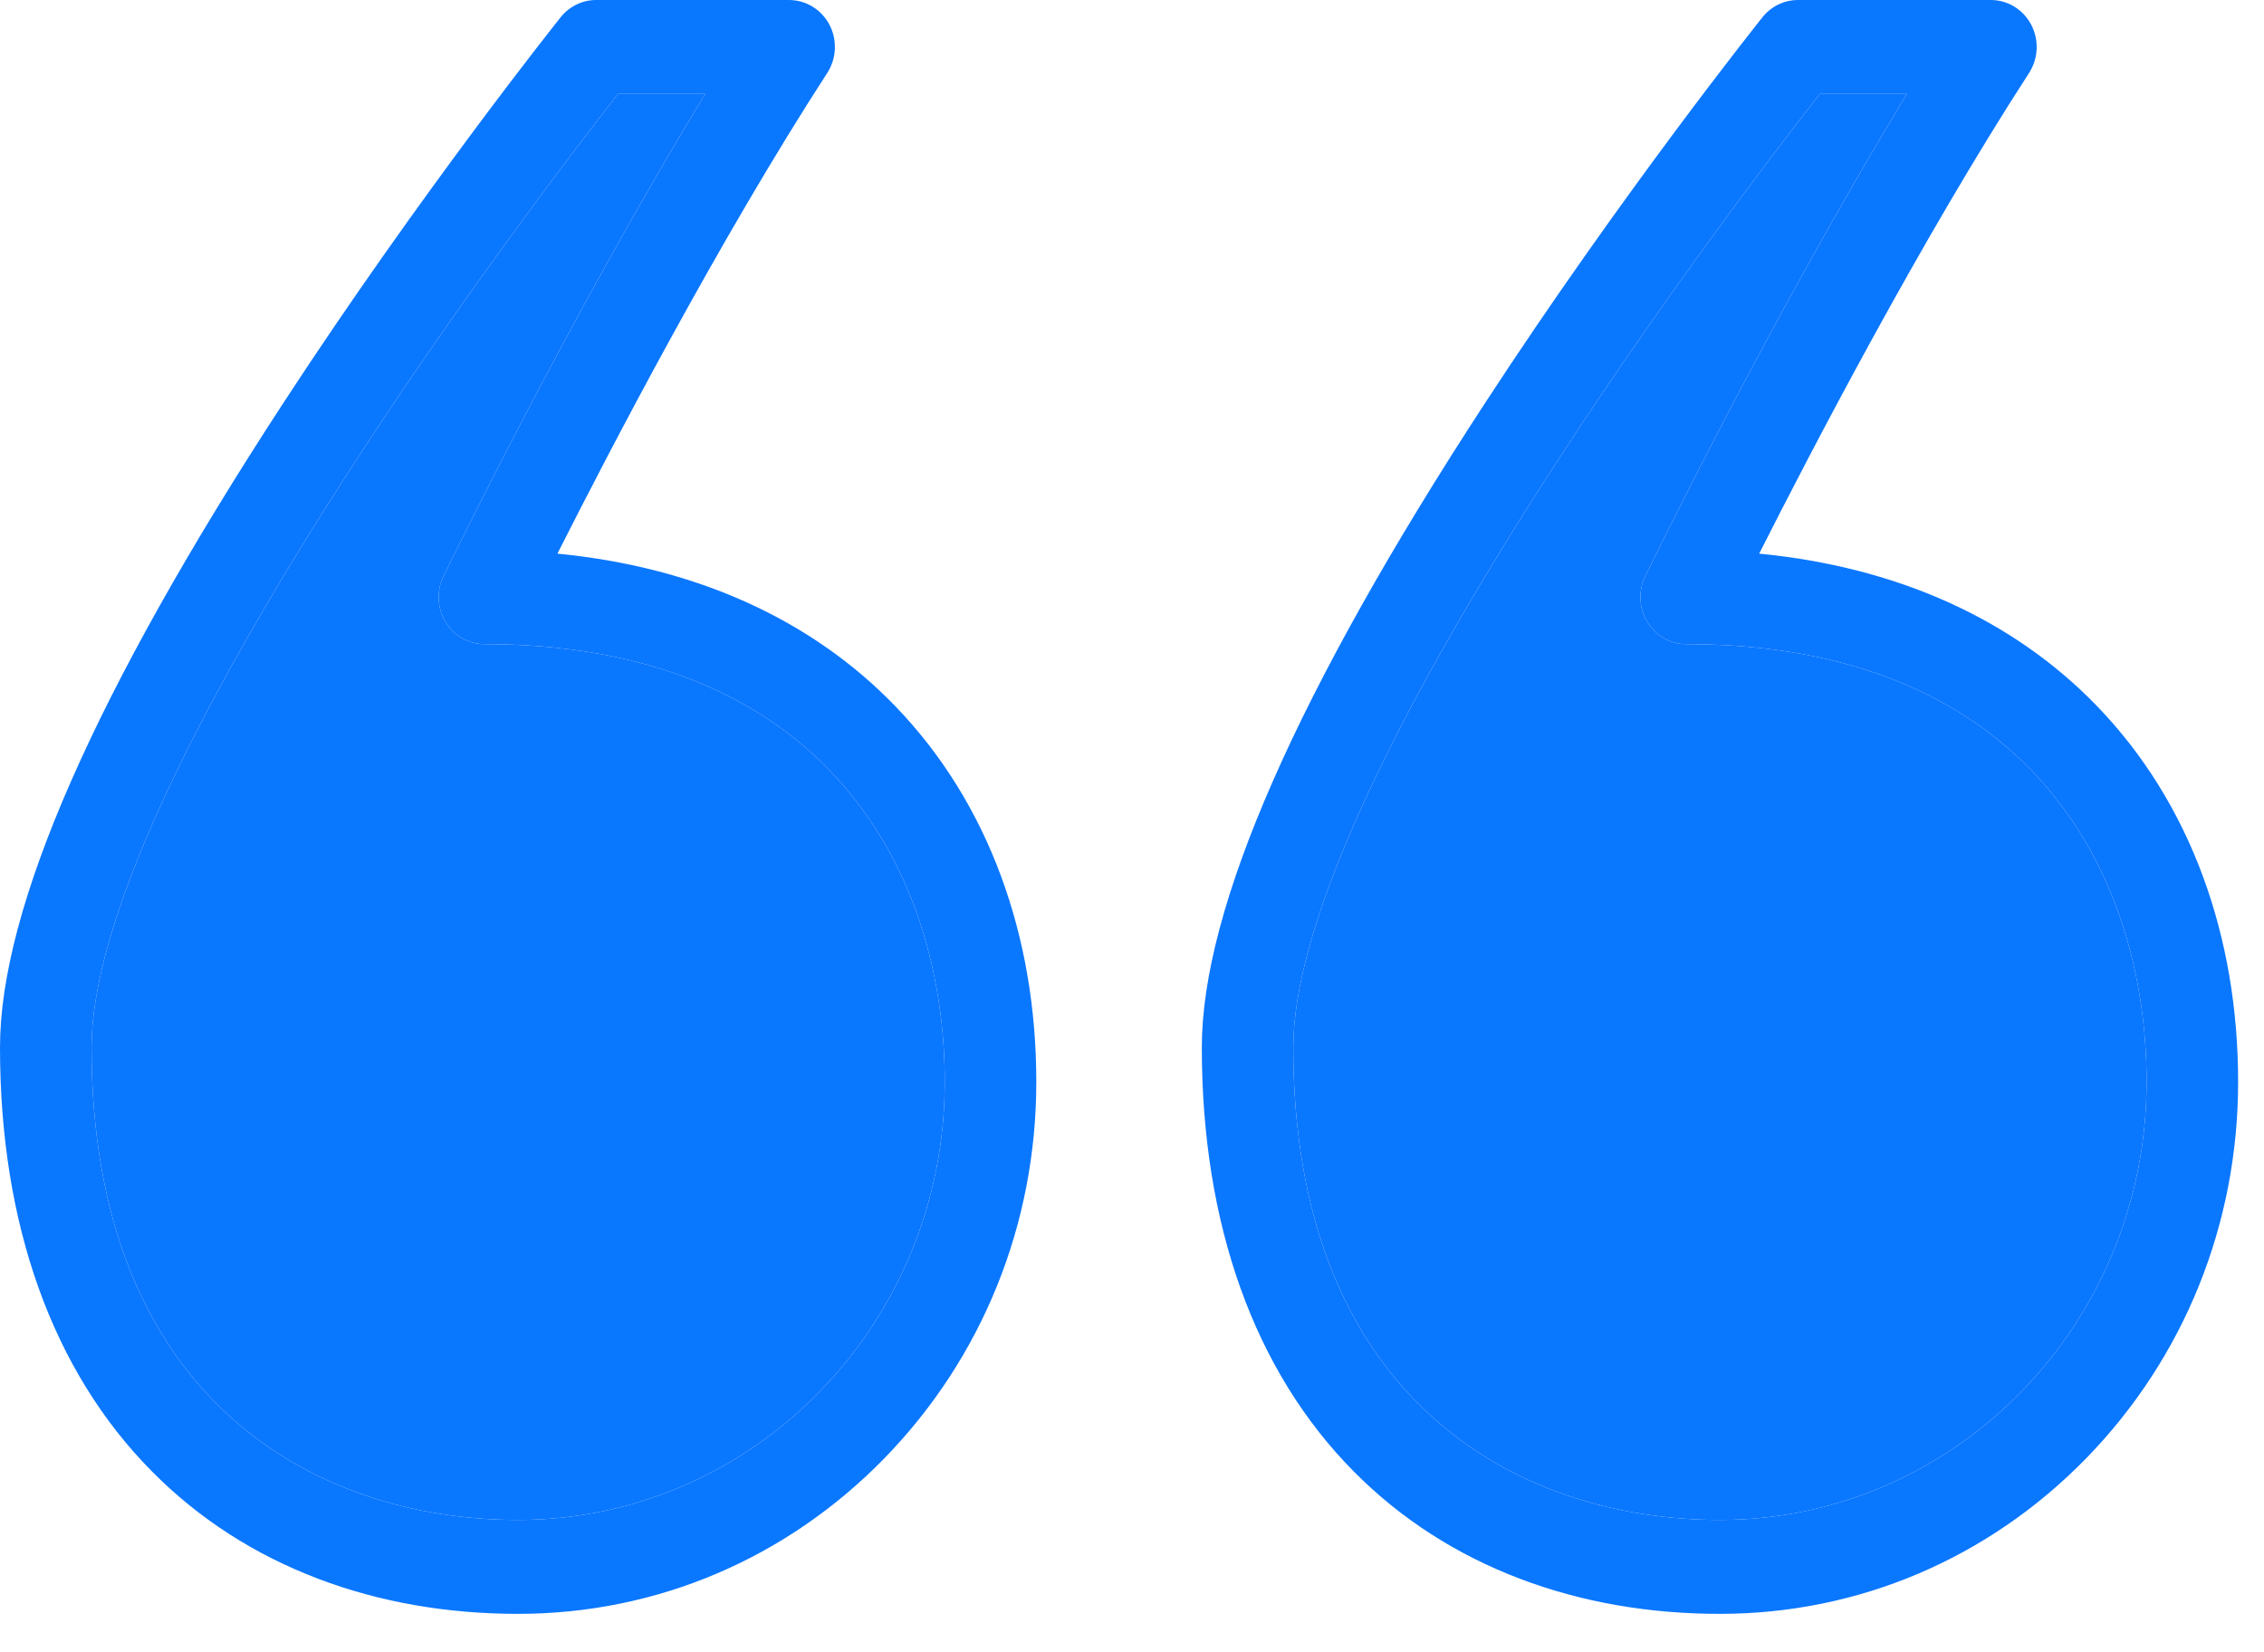
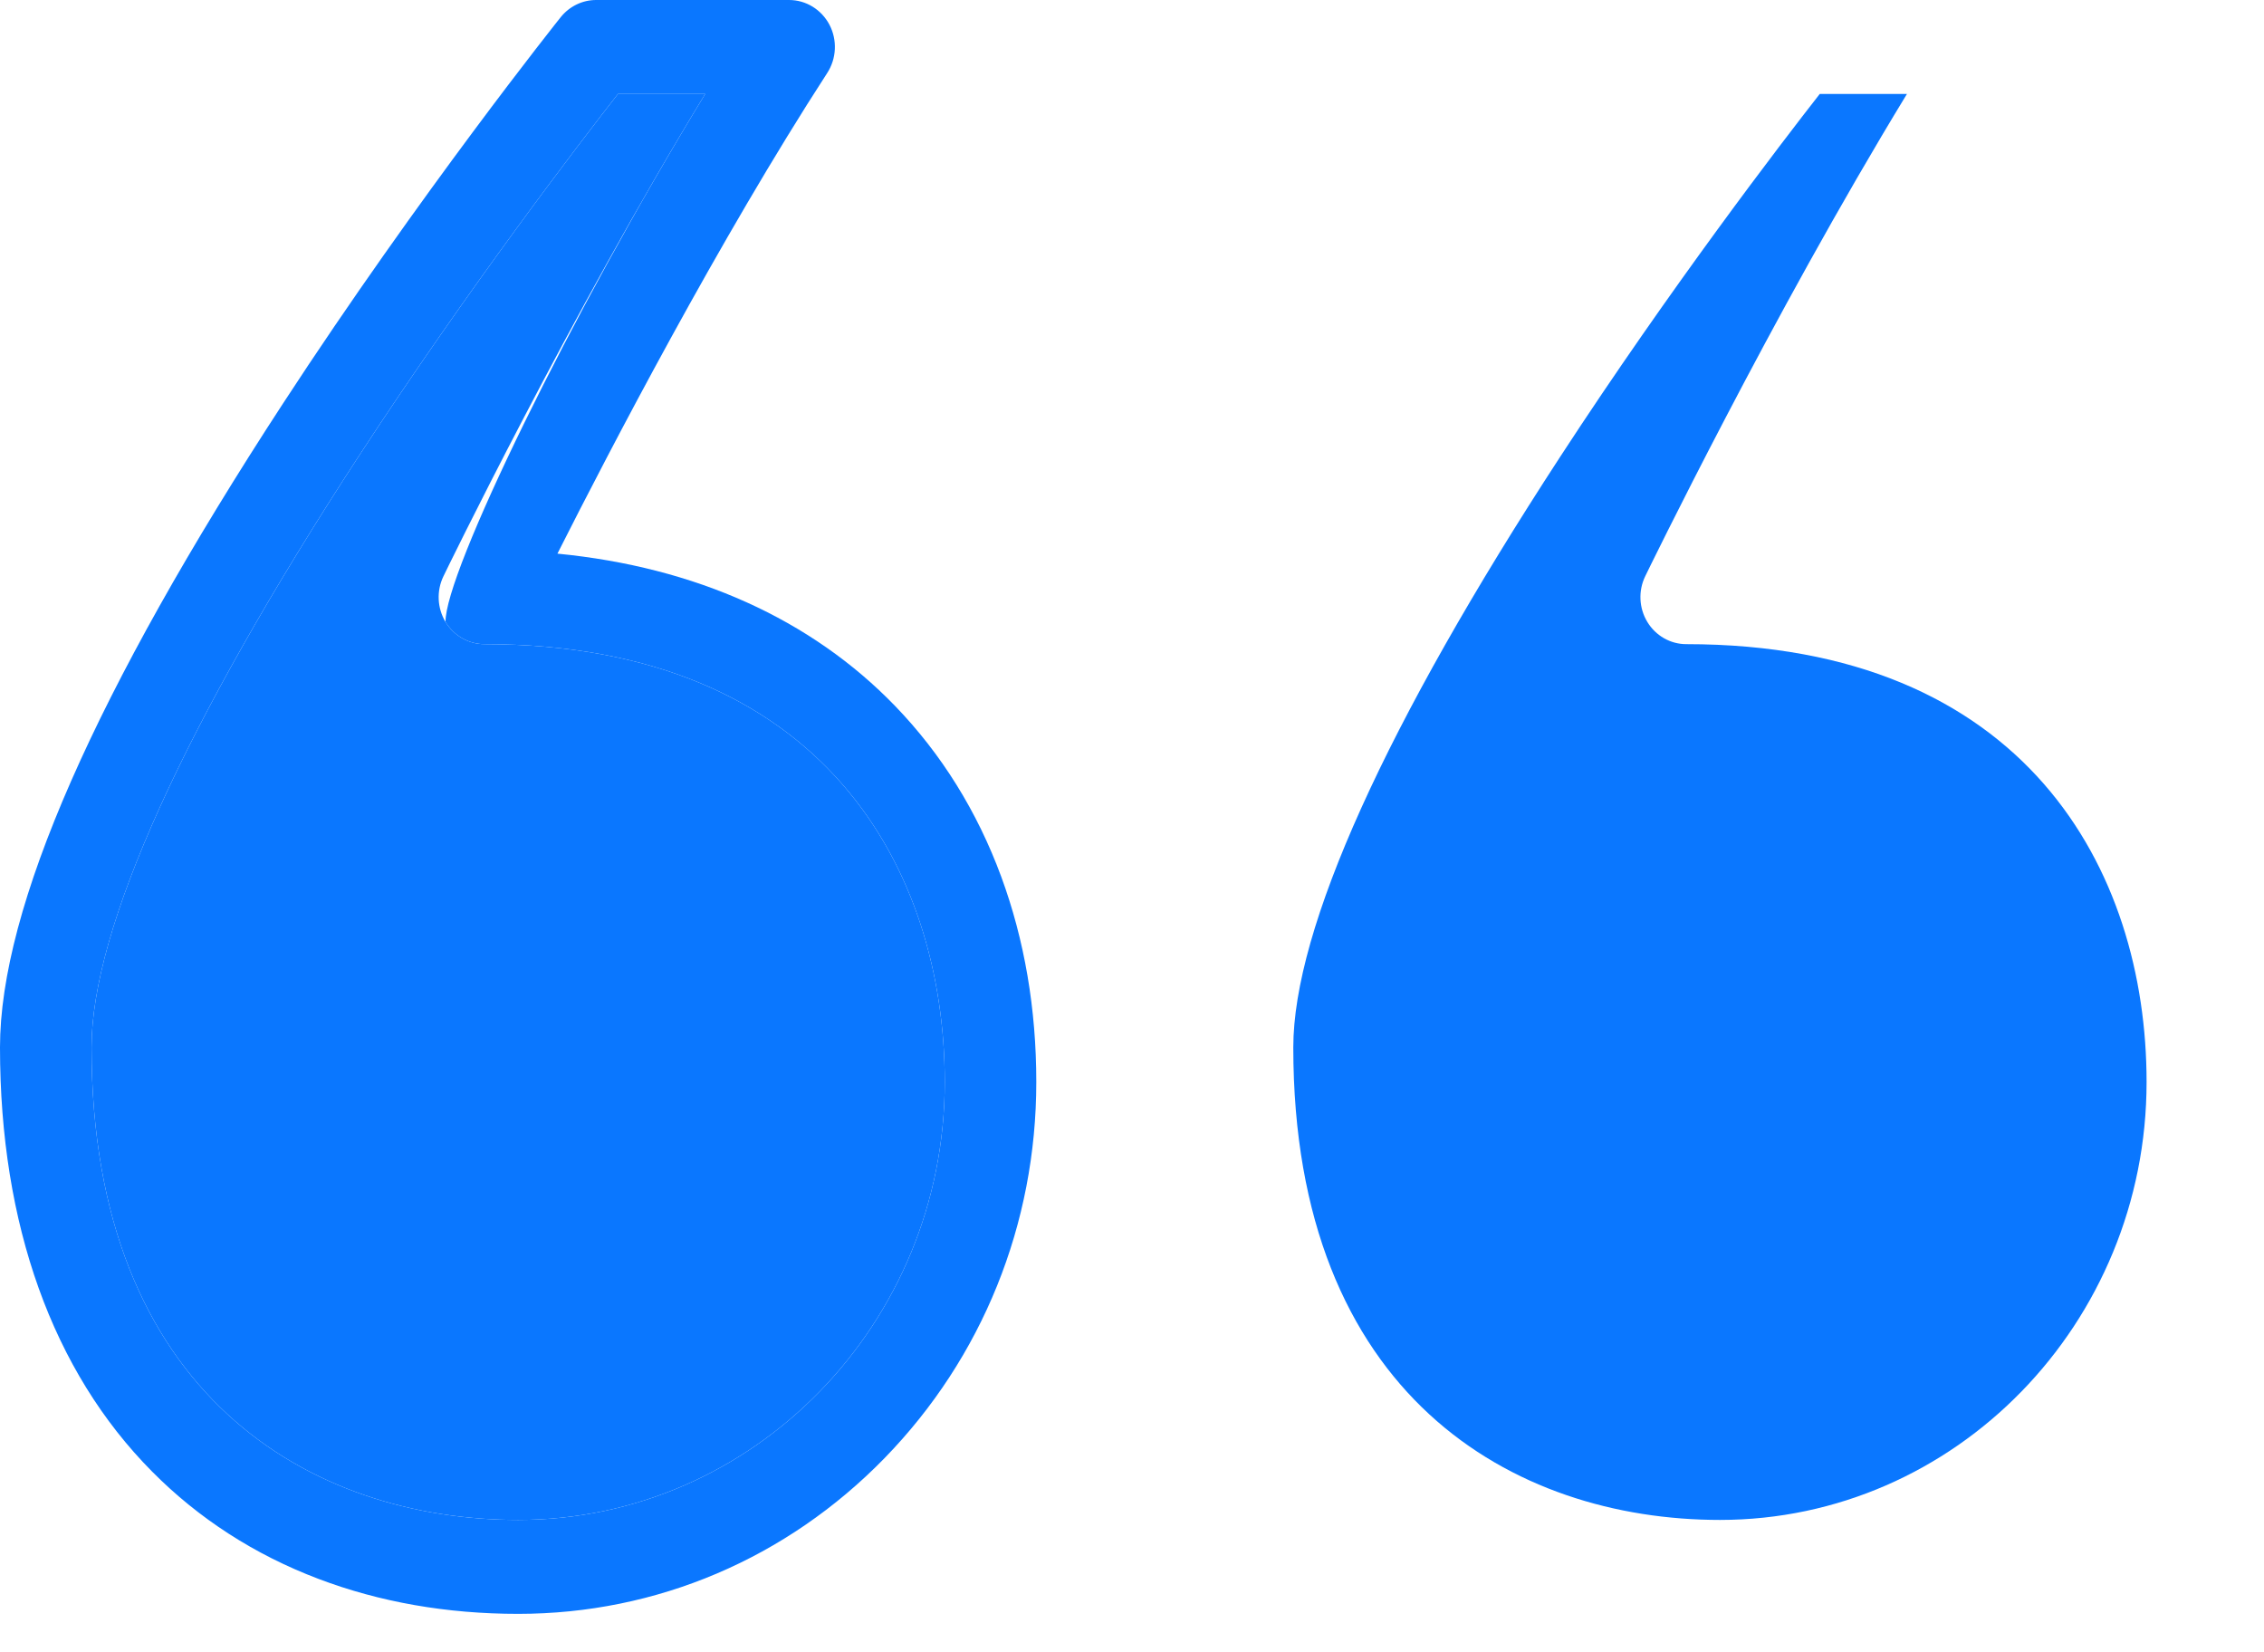
<svg xmlns="http://www.w3.org/2000/svg" width="37" height="27" viewBox="0 0 37 27" fill="none">
-   <path d="M29.383 -3.35446e-07H32.537C32.813 -3.35446e-07 33.066 0.156 33.196 0.405C33.327 0.654 33.312 0.957 33.16 1.193C31.397 3.913 29.609 7.347 28.75 9.047C31.004 9.266 32.896 10.116 34.271 11.538C35.028 12.322 35.611 13.26 36.004 14.326C36.384 15.359 36.577 16.488 36.577 17.681C36.577 20.003 35.696 22.185 34.097 23.827C32.497 25.468 30.371 26.372 28.109 26.372C26.944 26.372 25.845 26.18 24.845 25.8C23.802 25.405 22.887 24.815 22.125 24.046C20.5 22.407 19.641 20.01 19.641 17.115C19.641 14.838 21.196 11.298 24.264 6.595C26.507 3.156 28.782 0.308 28.805 0.28C28.947 0.103 29.159 -3.35446e-07 29.383 -3.35446e-07ZM31.165 1.535H29.74C29.121 2.326 27.3 4.699 25.501 7.459C22.646 11.837 21.136 15.177 21.136 17.115C21.136 22.808 24.738 24.837 28.109 24.837C31.953 24.837 35.081 21.627 35.081 17.681C35.081 14.222 33.105 10.526 27.557 10.526C27.299 10.526 27.058 10.388 26.922 10.163C26.785 9.937 26.772 9.655 26.887 9.417C26.91 9.37 28.949 5.168 31.165 1.535Z" fill="#0A77FF" />
  <path d="M31.165 1.535H29.74C29.121 2.326 27.3 4.699 25.501 7.459C22.646 11.837 21.136 15.177 21.136 17.115C21.136 22.808 24.738 24.837 28.109 24.837C31.953 24.837 35.081 21.627 35.081 17.681C35.081 14.222 33.105 10.526 27.557 10.526C27.299 10.526 27.058 10.388 26.922 10.163C26.785 9.937 26.772 9.655 26.887 9.417C26.91 9.37 28.949 5.168 31.165 1.535Z" fill="#0A77FF" />
-   <path d="M9.742 -3.35446e-07H12.896C13.172 -3.35446e-07 13.425 0.156 13.556 0.405C13.686 0.654 13.672 0.957 13.519 1.193C11.756 3.913 9.968 7.347 9.11 9.047C11.364 9.266 13.256 10.116 14.63 11.538C15.387 12.322 15.97 13.26 16.363 14.326C16.743 15.359 16.936 16.488 16.936 17.681C16.936 20.003 16.055 22.185 14.456 23.827C12.857 25.468 10.73 26.372 8.468 26.372C7.303 26.372 6.205 26.18 5.204 25.8C4.161 25.405 3.247 24.815 2.485 24.046C0.859 22.407 -3.05176e-05 20.01 -3.05176e-05 17.115C-3.05176e-05 14.838 1.556 11.298 4.624 6.595C6.867 3.156 9.142 0.308 9.164 0.28C9.307 0.103 9.518 -3.35446e-07 9.742 -3.35446e-07ZM11.525 1.535H10.099C9.481 2.326 7.66 4.699 5.86 7.459C3.005 11.837 1.496 15.177 1.496 17.115C1.496 22.808 5.097 24.837 8.468 24.837C12.313 24.837 15.44 21.627 15.44 17.681C15.44 14.222 13.464 10.526 7.917 10.526C7.658 10.526 7.417 10.388 7.281 10.163C7.145 9.937 7.132 9.655 7.247 9.417C7.269 9.37 9.308 5.168 11.525 1.535Z" fill="#0A77FF" />
+   <path d="M9.742 -3.35446e-07H12.896C13.172 -3.35446e-07 13.425 0.156 13.556 0.405C13.686 0.654 13.672 0.957 13.519 1.193C11.756 3.913 9.968 7.347 9.11 9.047C11.364 9.266 13.256 10.116 14.63 11.538C15.387 12.322 15.97 13.26 16.363 14.326C16.743 15.359 16.936 16.488 16.936 17.681C16.936 20.003 16.055 22.185 14.456 23.827C12.857 25.468 10.73 26.372 8.468 26.372C7.303 26.372 6.205 26.18 5.204 25.8C4.161 25.405 3.247 24.815 2.485 24.046C0.859 22.407 -3.05176e-05 20.01 -3.05176e-05 17.115C-3.05176e-05 14.838 1.556 11.298 4.624 6.595C6.867 3.156 9.142 0.308 9.164 0.28C9.307 0.103 9.518 -3.35446e-07 9.742 -3.35446e-07ZM11.525 1.535H10.099C9.481 2.326 7.66 4.699 5.86 7.459C3.005 11.837 1.496 15.177 1.496 17.115C1.496 22.808 5.097 24.837 8.468 24.837C12.313 24.837 15.44 21.627 15.44 17.681C15.44 14.222 13.464 10.526 7.917 10.526C7.658 10.526 7.417 10.388 7.281 10.163C7.269 9.37 9.308 5.168 11.525 1.535Z" fill="#0A77FF" />
  <path d="M11.525 1.535H10.099C9.481 2.326 7.66 4.699 5.86 7.459C3.005 11.837 1.496 15.177 1.496 17.115C1.496 22.808 5.097 24.837 8.468 24.837C12.313 24.837 15.44 21.627 15.44 17.681C15.44 14.222 13.464 10.526 7.917 10.526C7.658 10.526 7.417 10.388 7.281 10.163C7.145 9.937 7.132 9.655 7.247 9.417C7.269 9.37 9.308 5.168 11.525 1.535Z" fill="#0A77FF" />
</svg>